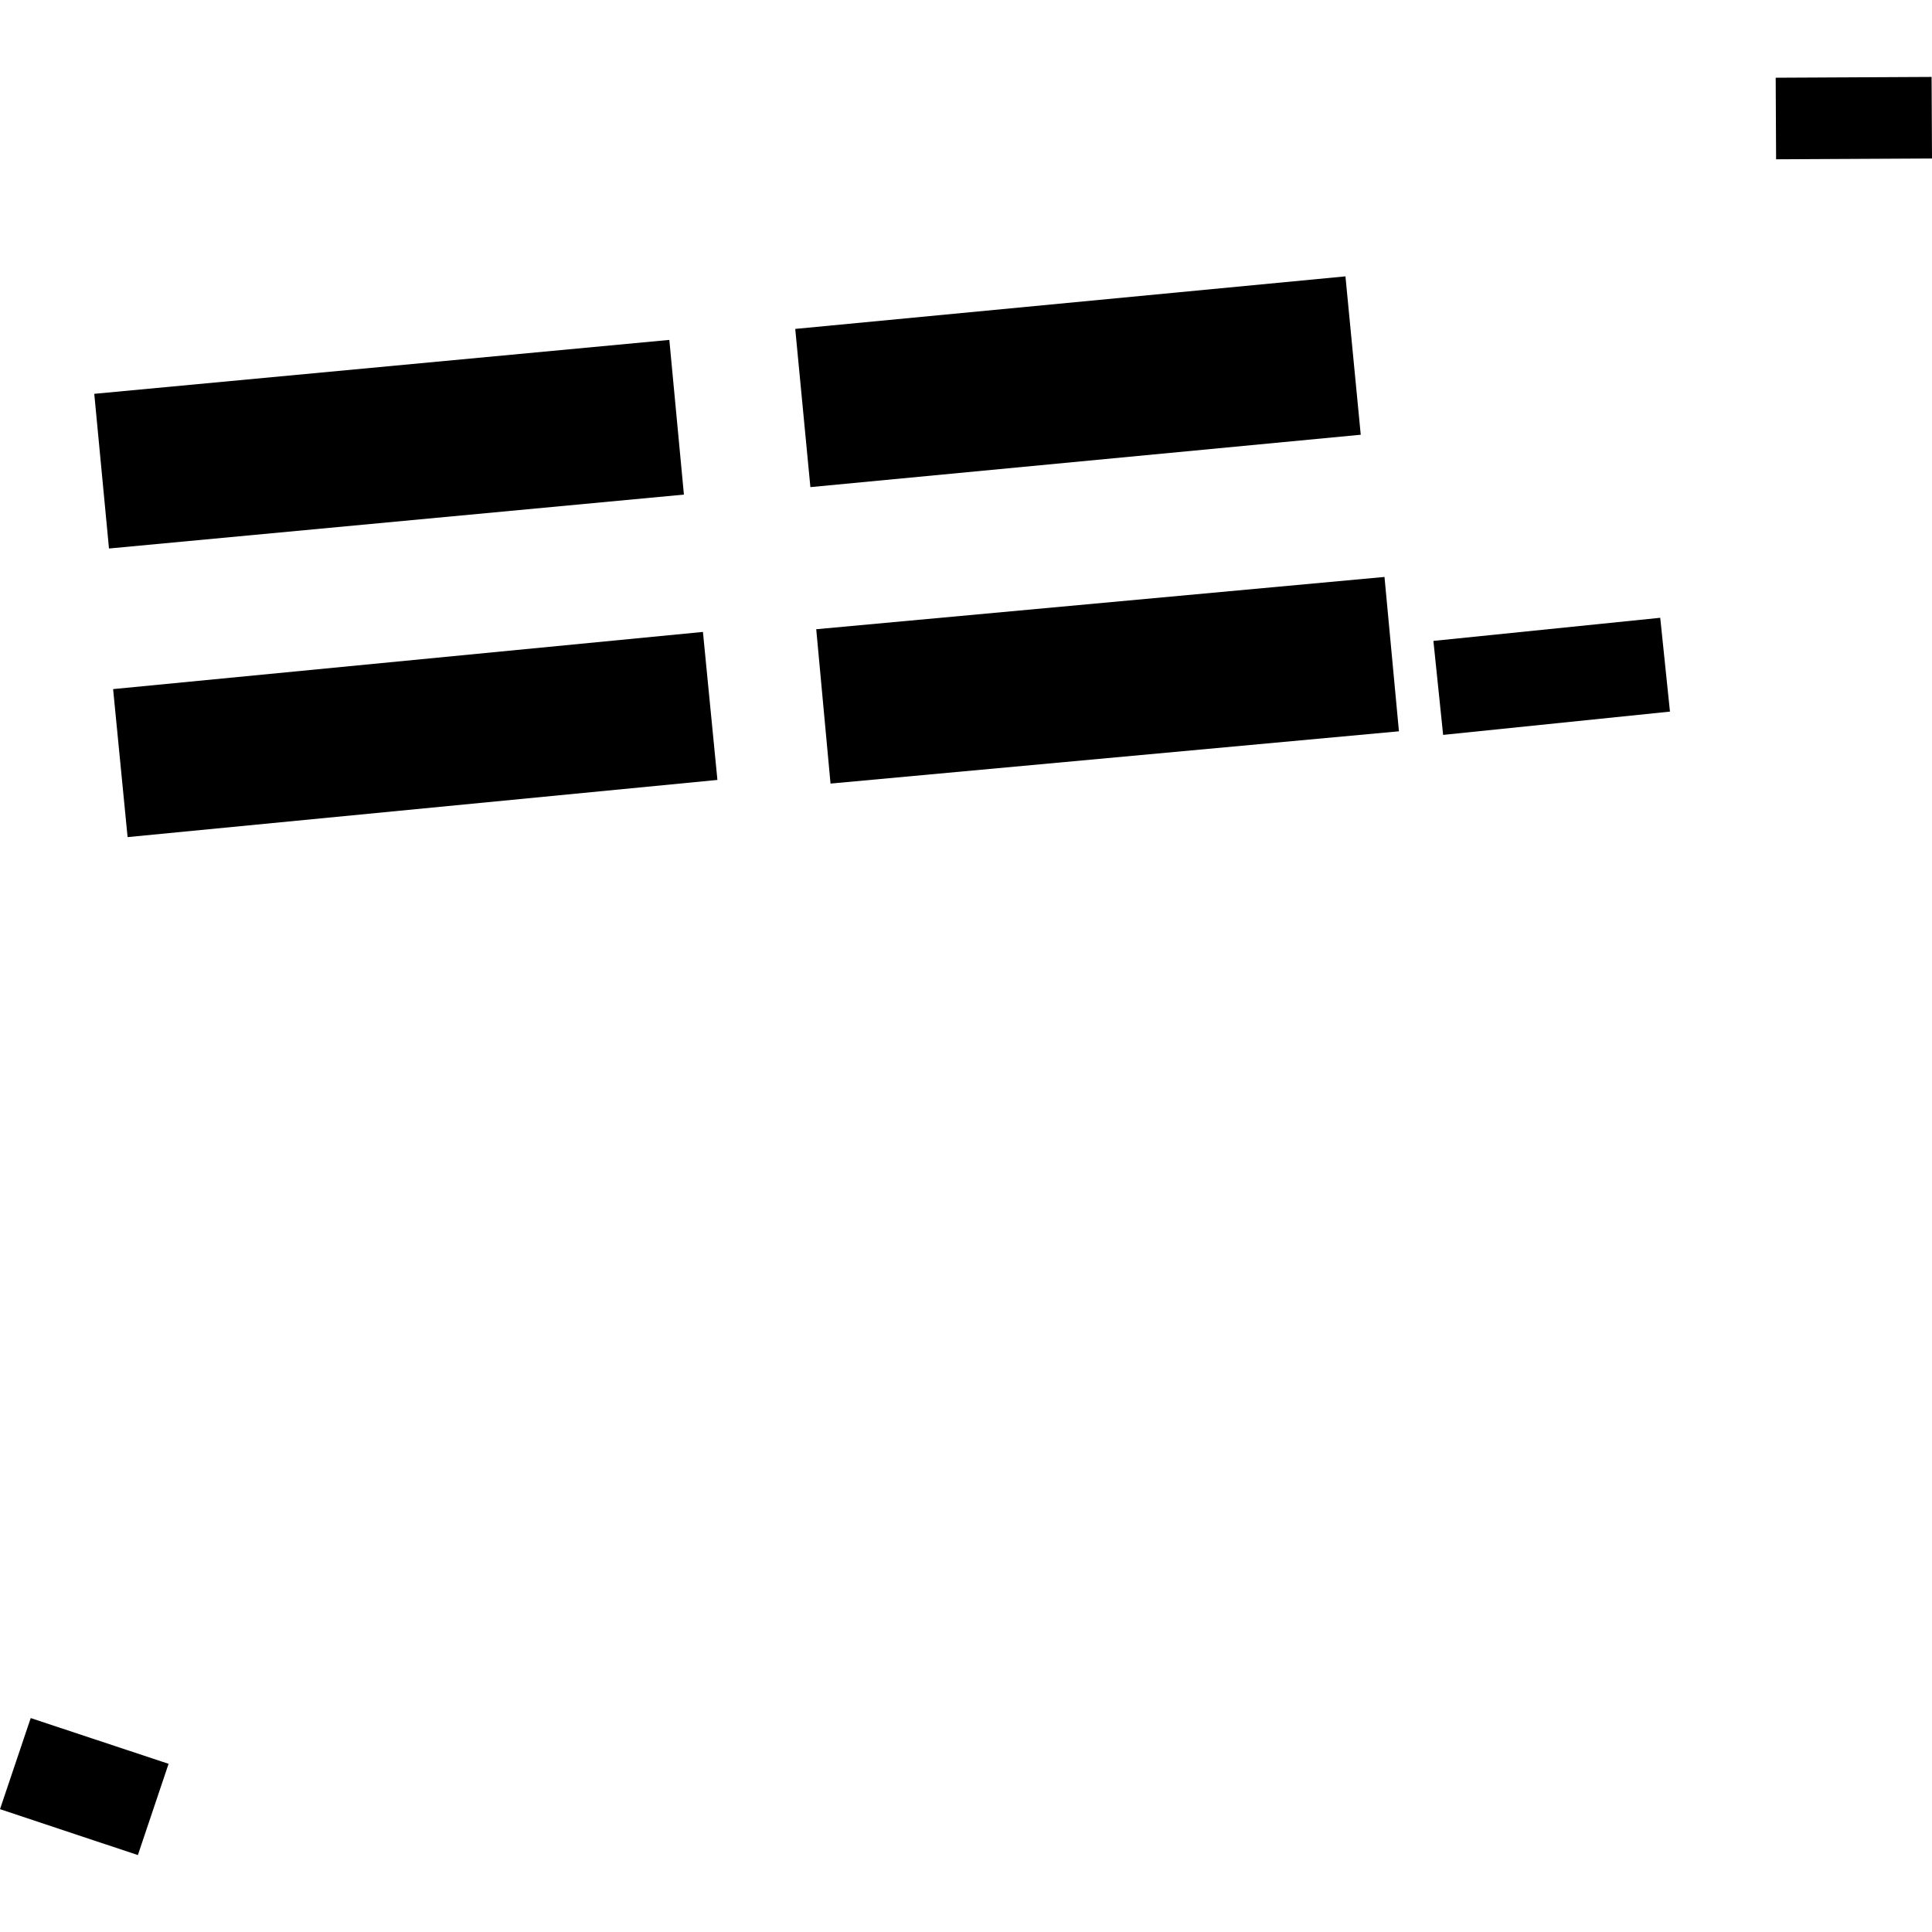
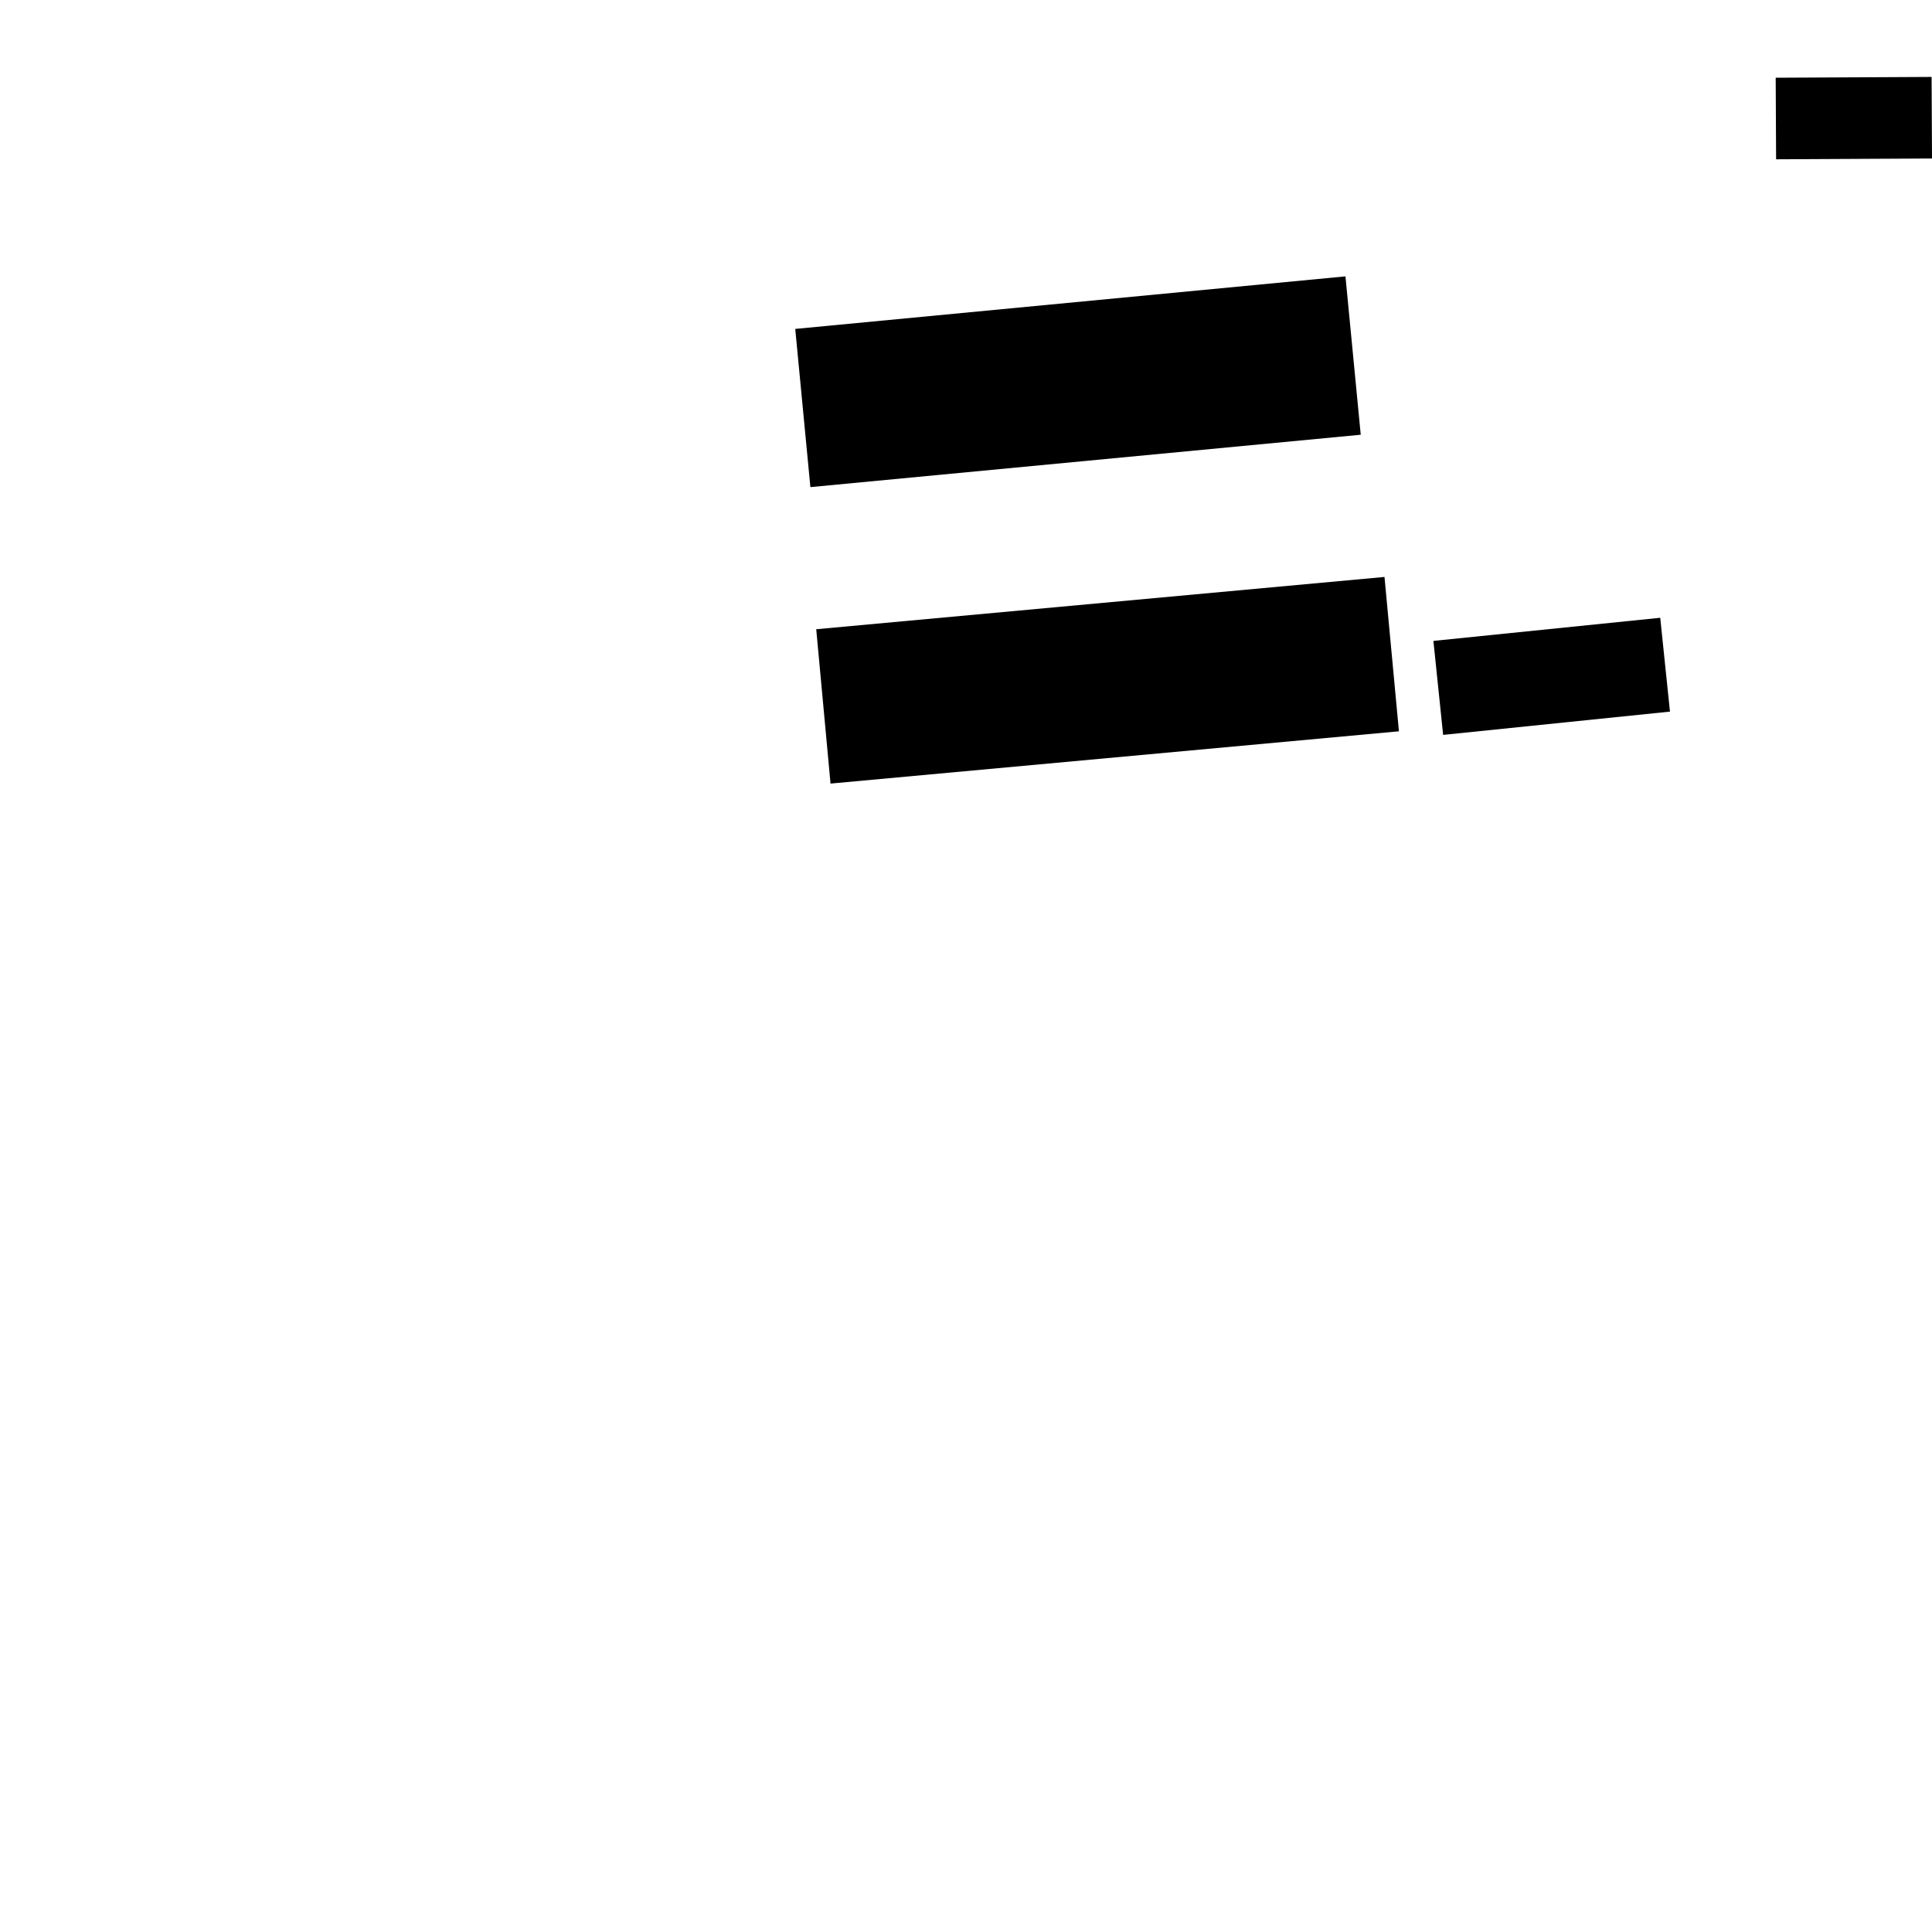
<svg xmlns="http://www.w3.org/2000/svg" height="288pt" version="1.1" viewBox="0 0 288 288" width="288pt">
  <defs>
    <style type="text/css">
*{stroke-linecap:butt;stroke-linejoin:round;}
  </style>
  </defs>
  <g id="figure_1">
    <g id="patch_1">
      <path d="M 0 288  L 288 288  L 288 0  L 0 0  z " style="fill:none;opacity:0;" />
    </g>
    <g id="axes_1">
      <g id="PatchCollection_1">
        <path clip-path="url(#p9cd52e707e)" d="M 213.675 95.538  L 247.488 92.092  L 248.938 106.078  L 215.125 109.549  L 213.675 95.538  " />
-         <path clip-path="url(#p9cd52e707e)" d="M 20.552 276.532  L 0 269.689  L 4.578 256.11  L 25.13 262.929  L 20.552 276.532  " />
        <path clip-path="url(#p9cd52e707e)" d="M 288 23.627  L 264.76 23.745  L 264.699 11.586  L 287.939 11.468  L 288 23.627  " />
-         <path clip-path="url(#p9cd52e707e)" d="M 101.95 73.729  L 16.247 81.765  L 14.052 58.706  L 99.776 50.669  L 101.95 73.729  " />
-         <path clip-path="url(#p9cd52e707e)" d="M 16.861 102.723  L 104.785 94.2  L 106.944 116.263  L 19.019 124.786  L 16.861 102.723  " />
        <path clip-path="url(#p9cd52e707e)" d="M 206.384 86.004  L 208.537 109.014  L 123.805 116.807  L 121.674 93.798  L 206.384 86.004  " />
        <path clip-path="url(#p9cd52e707e)" d="M 120.803 72.614  L 118.545 49.031  L 200.564 41.197  L 202.843 64.806  L 120.803 72.614  " />
      </g>
    </g>
  </g>
  <defs>
    <clipPath id="p9cd52e707e">
      <rect height="265.064" width="288" x="0" y="11.468" />
    </clipPath>
  </defs>
</svg>